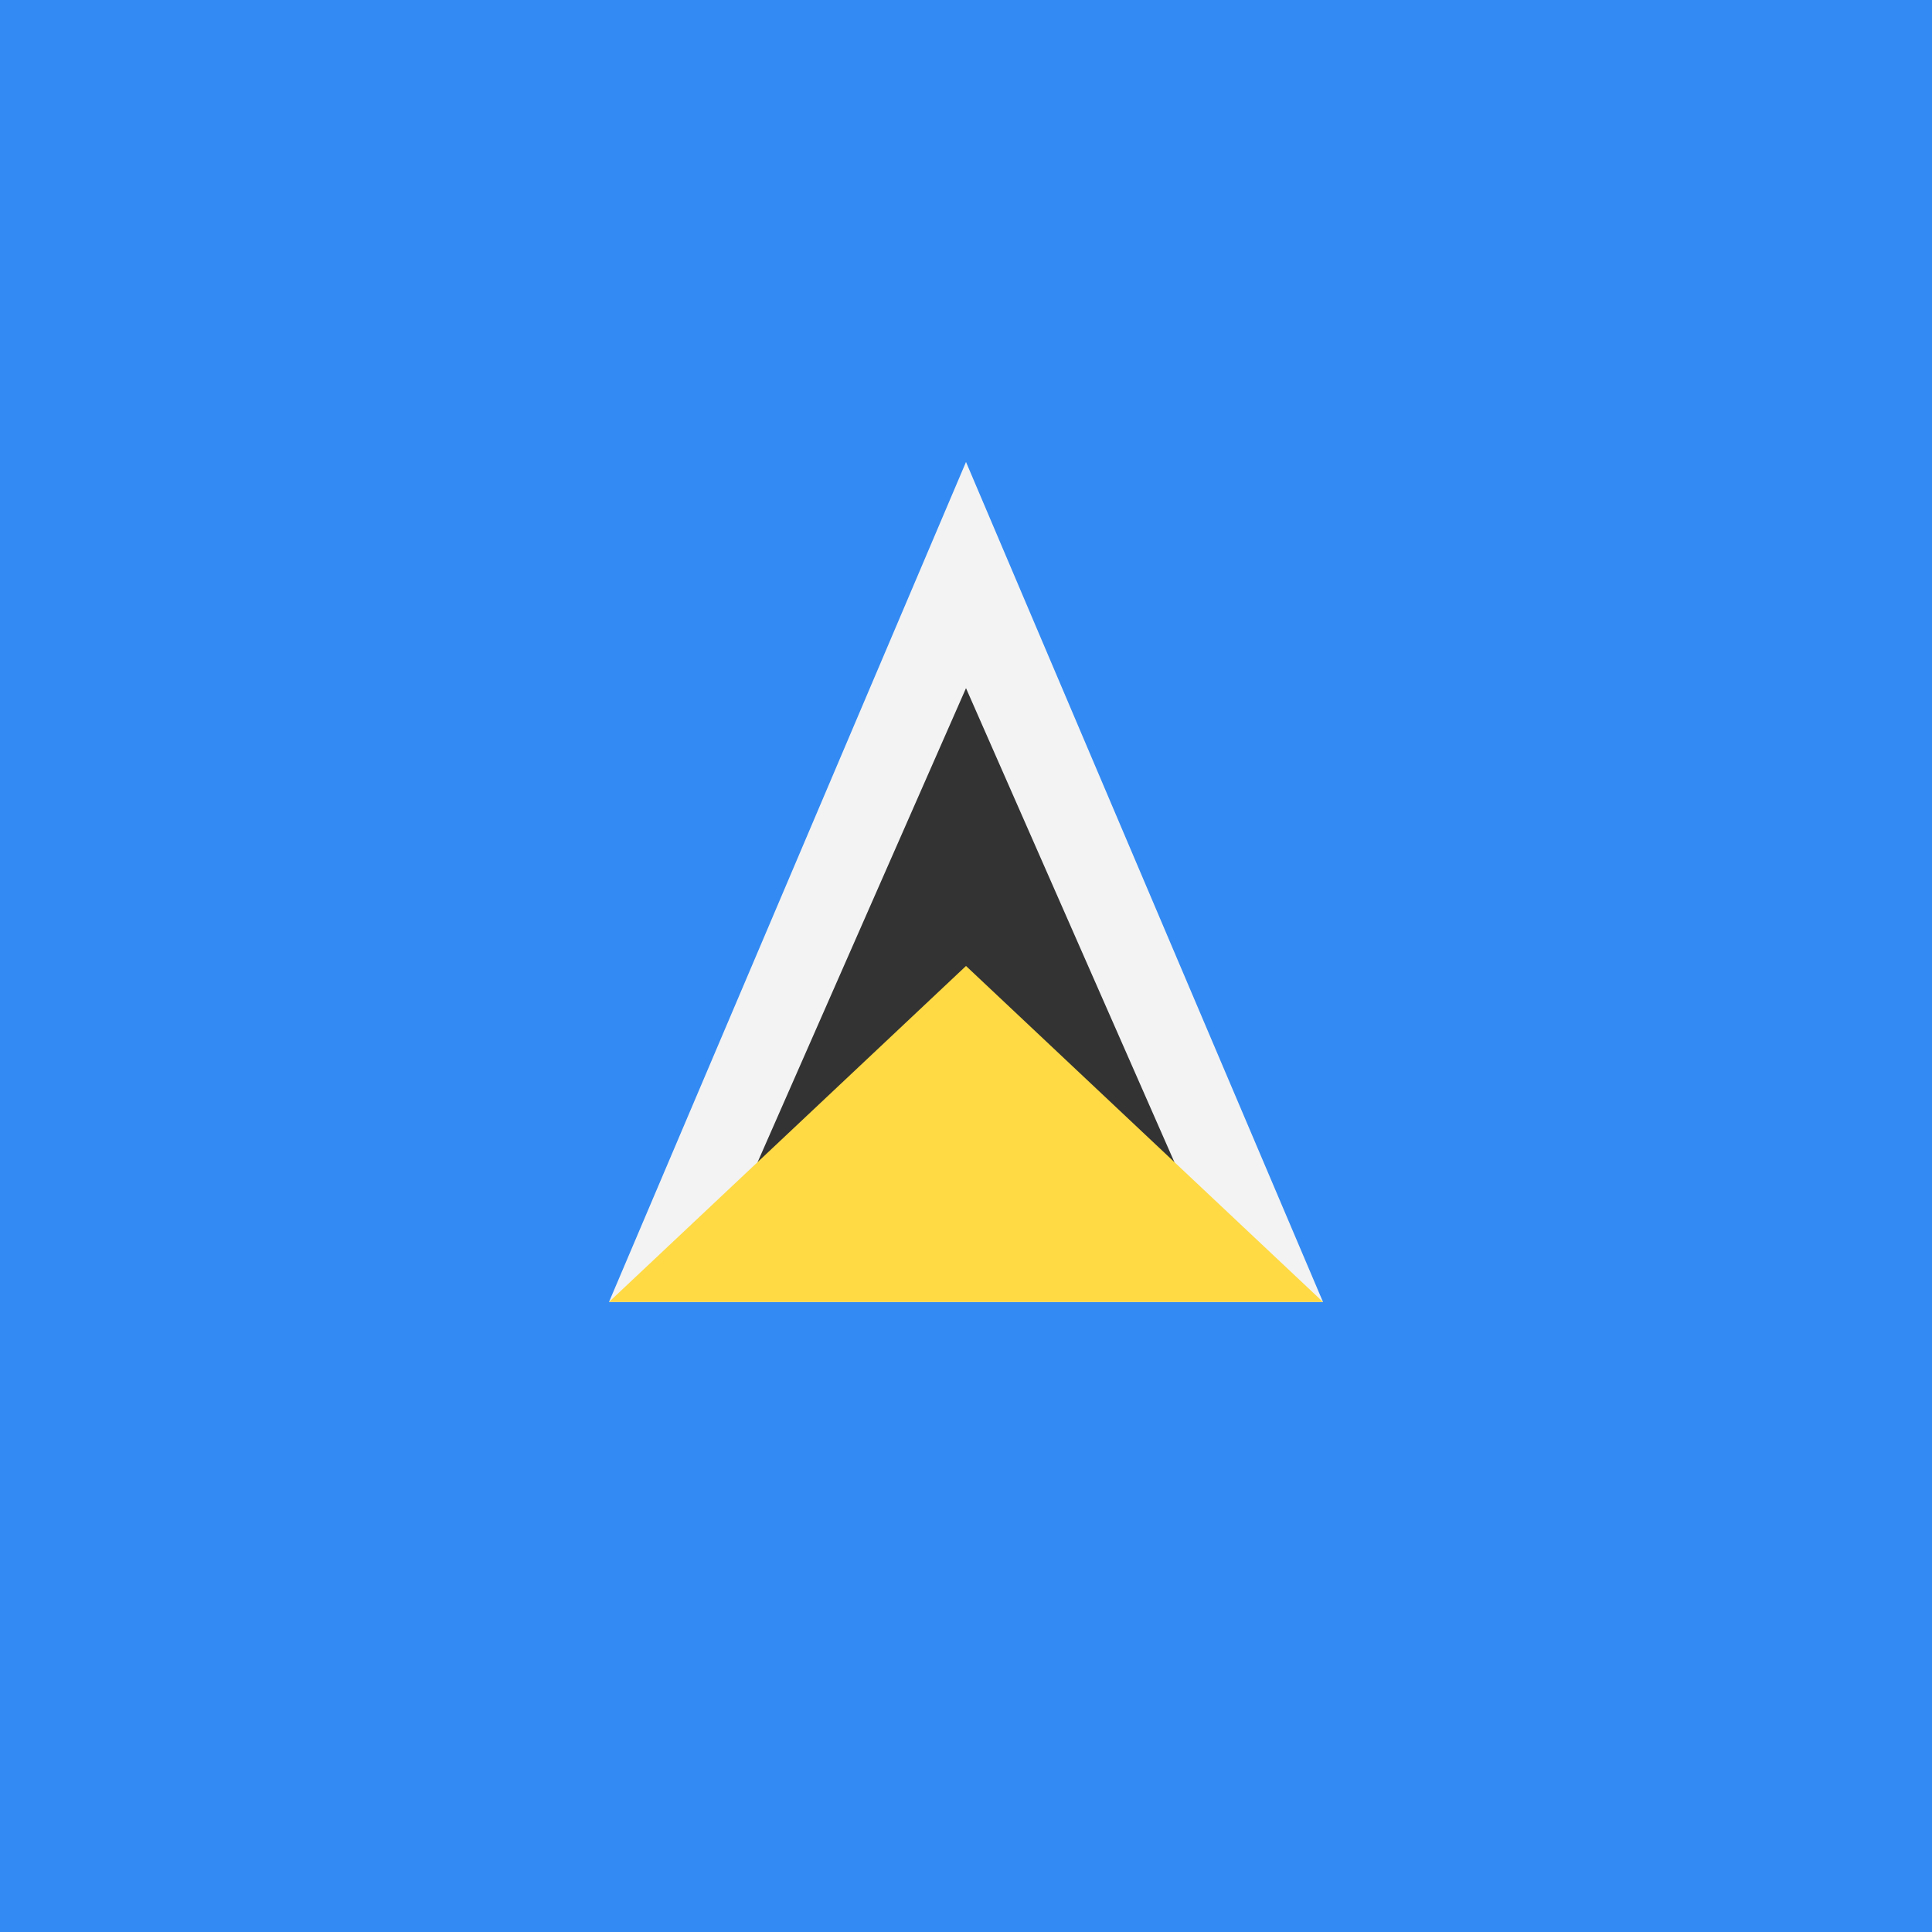
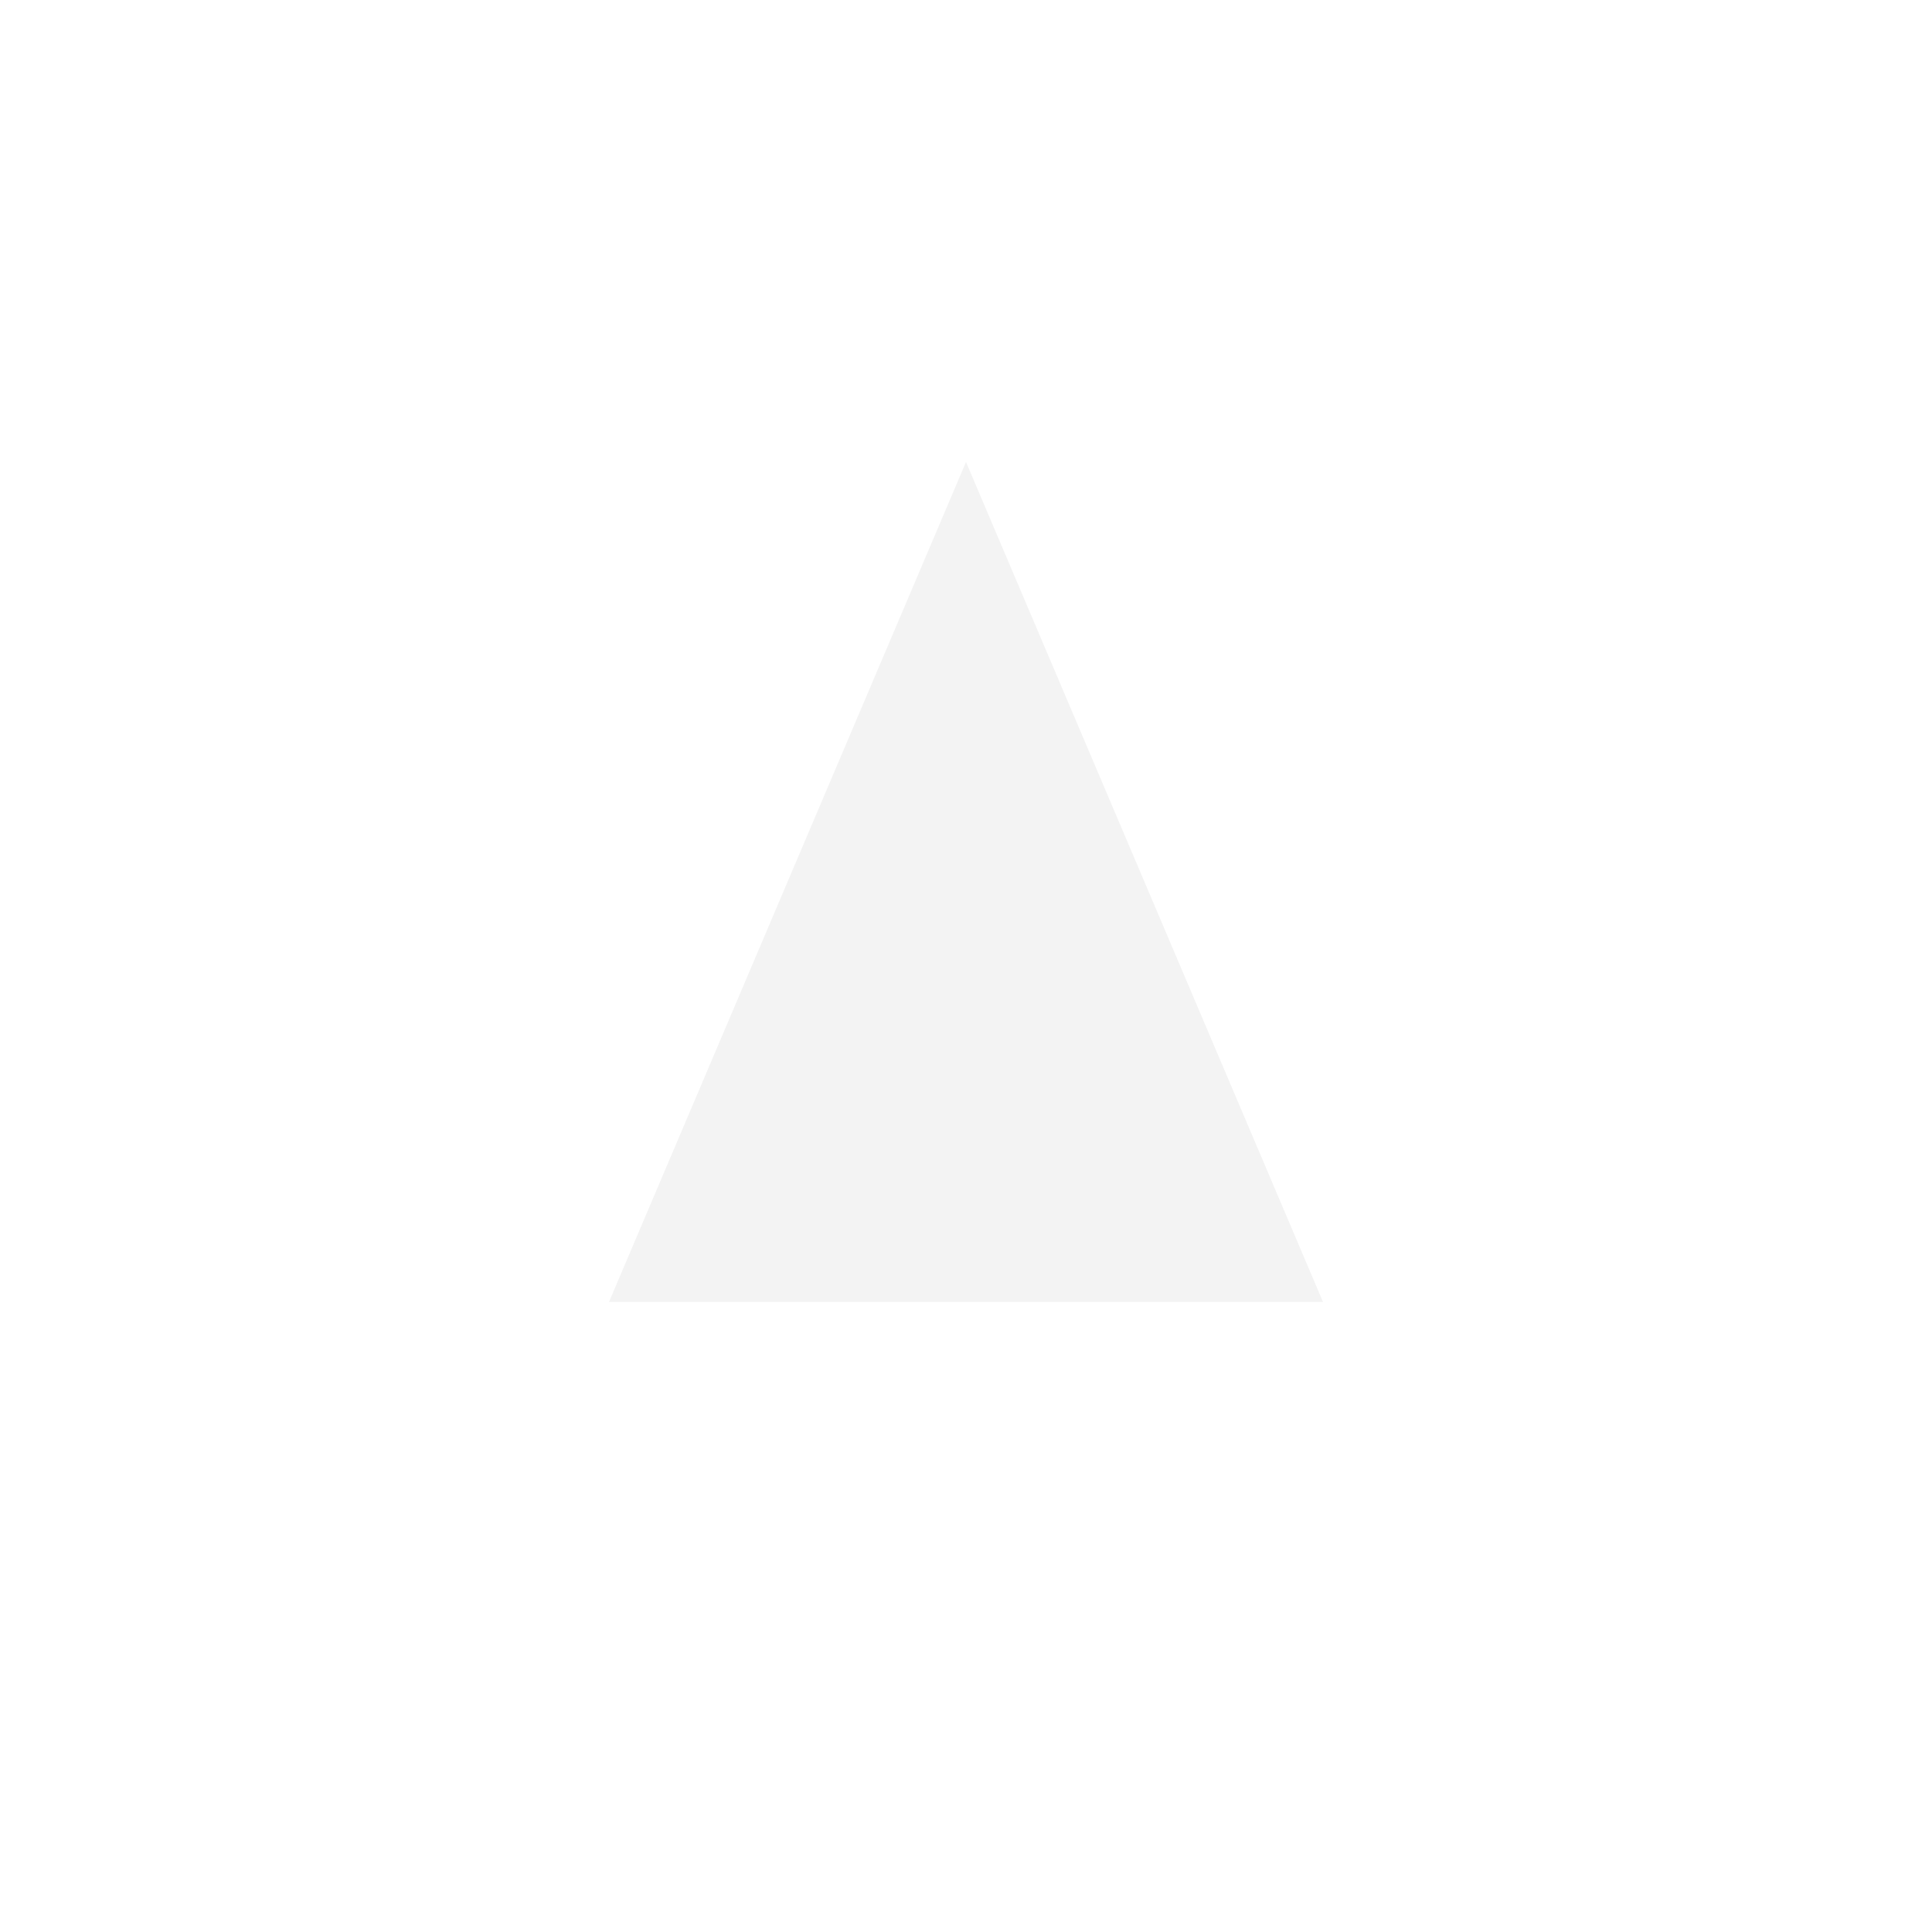
<svg xmlns="http://www.w3.org/2000/svg" viewBox="85.333 85.333 341.333 341.333">
-   <rect y="85.331" fill="#338AF3" width="512" height="341.337" />
  <polygon fill="#F3F3F3" points="192.927,315.356 319.073,315.356 256,166.951 " />
-   <polygon fill="#333333" points="214.847,300.516 256,206.91 297.153,300.516 " />
-   <polygon fill="#FFDA44" points="192.927,315.356 319.073,315.356 256,255.994 " />
</svg>